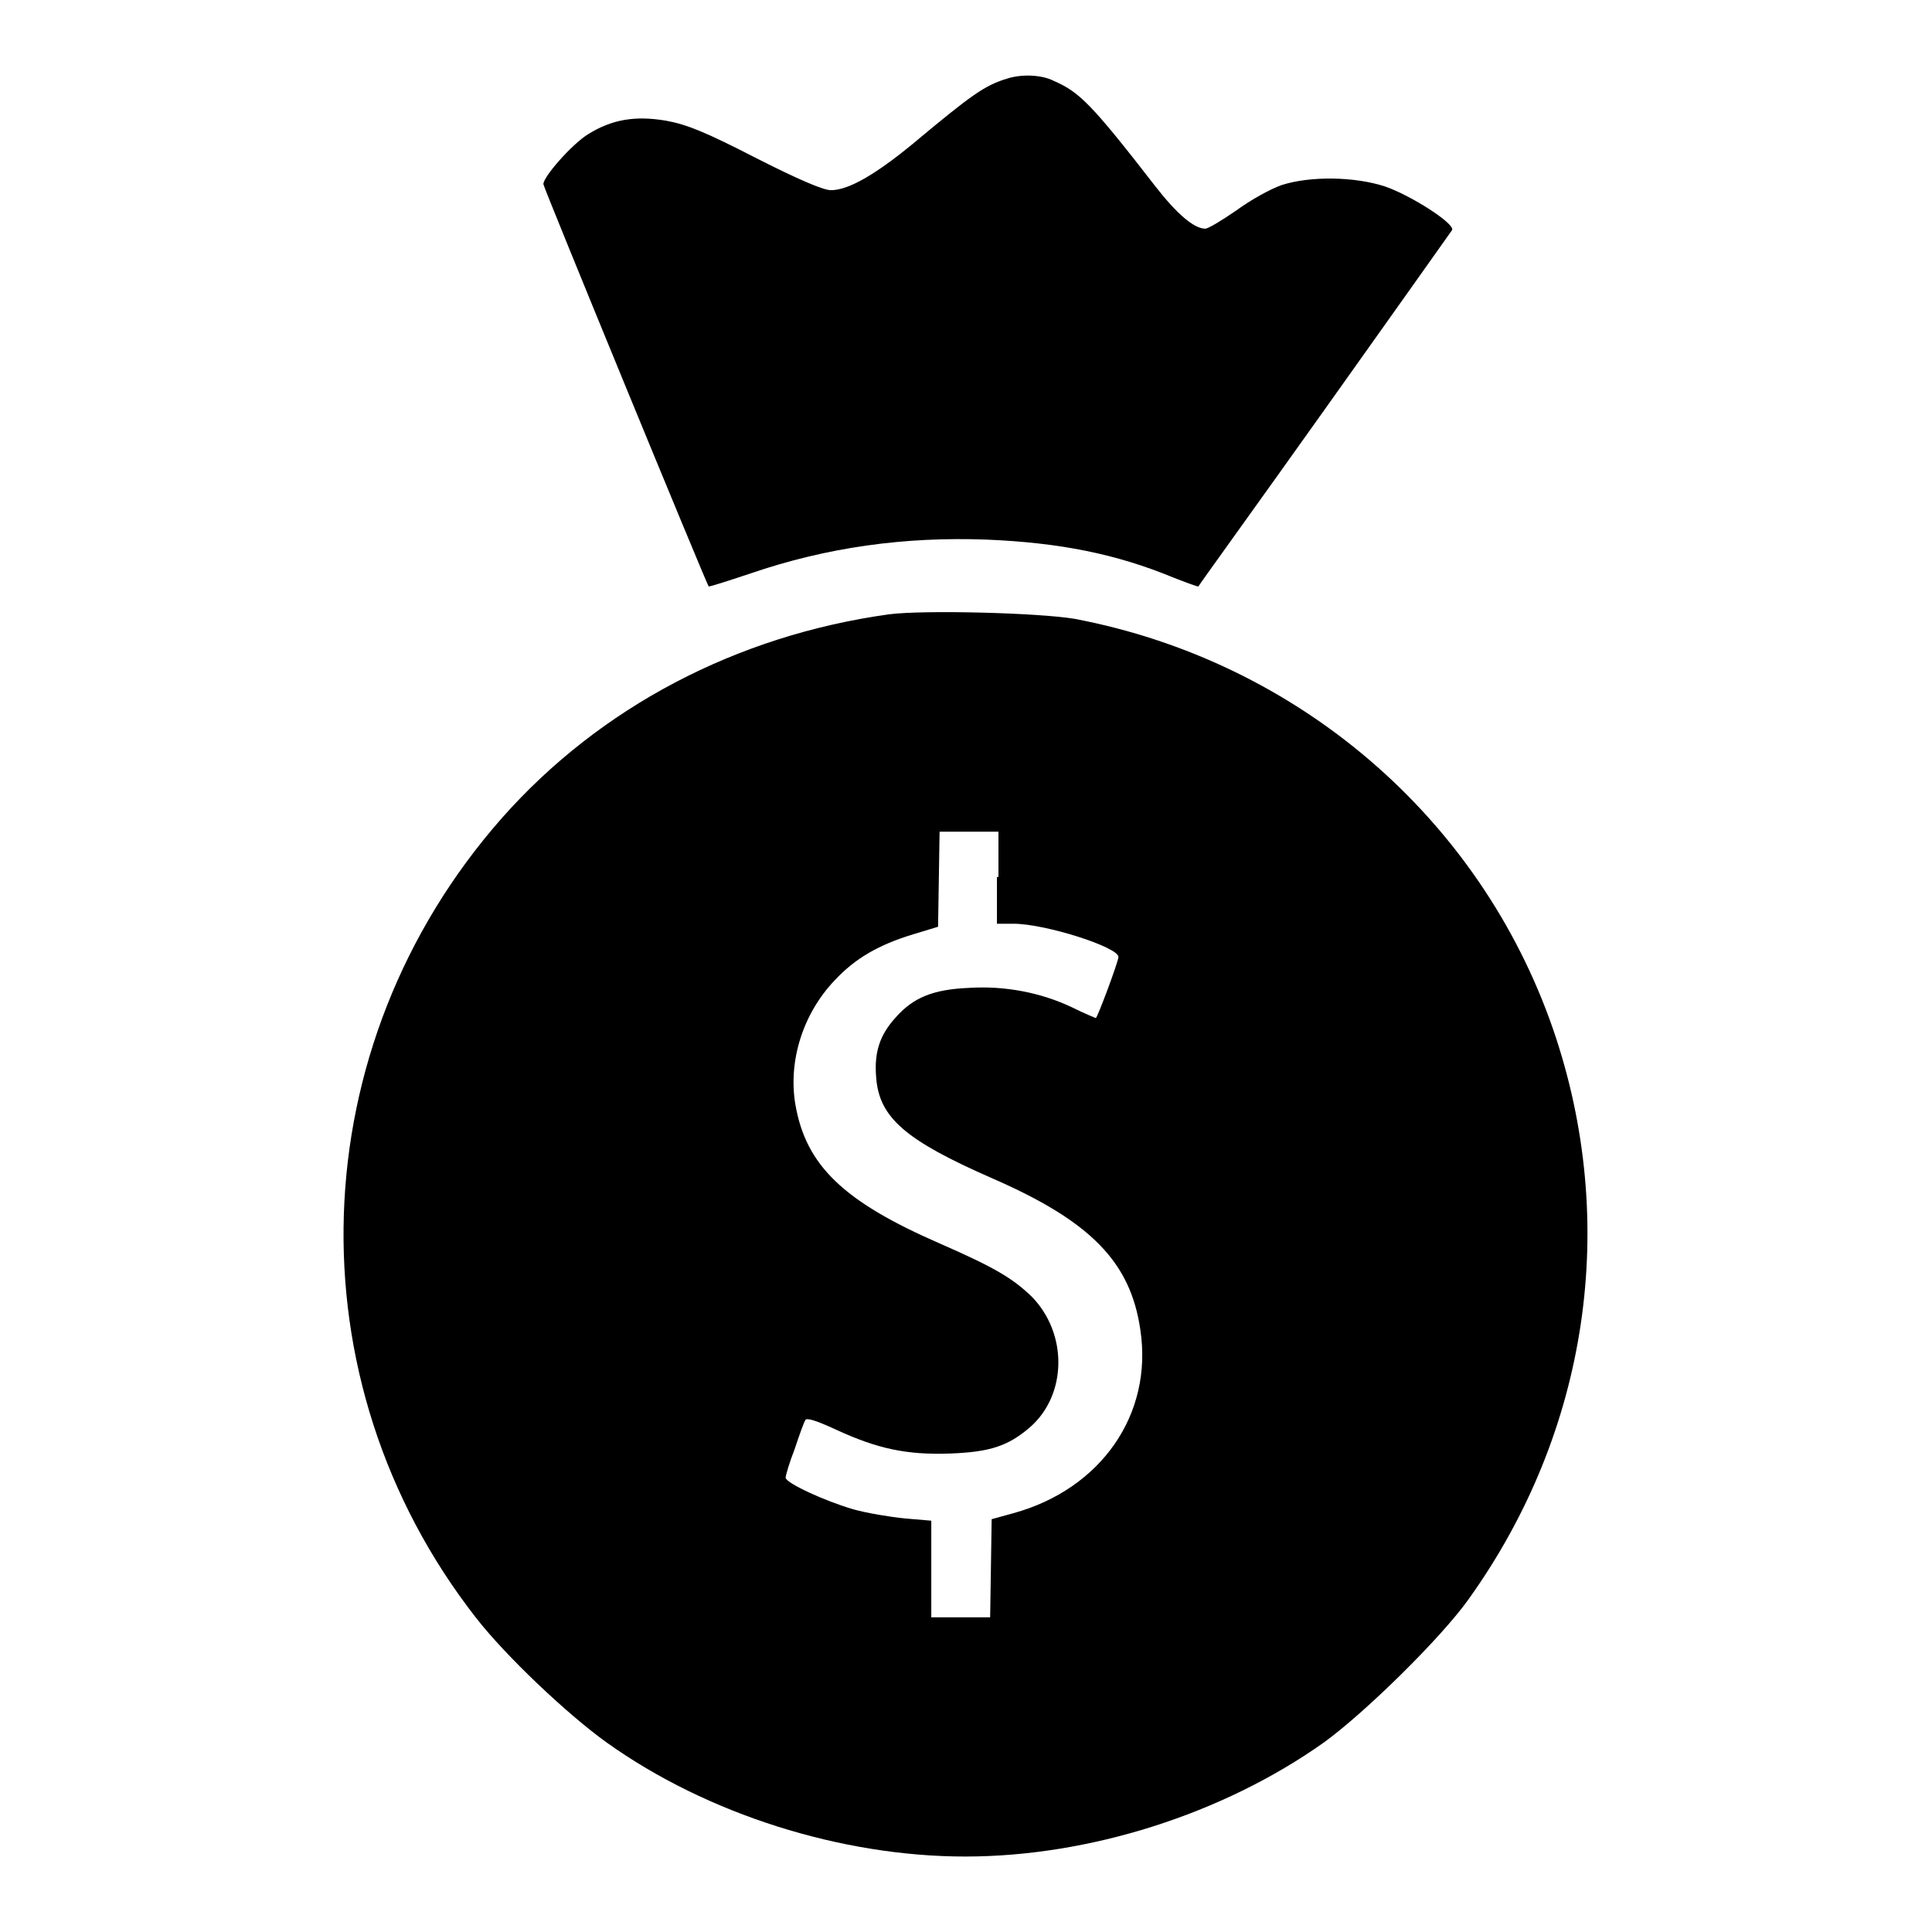
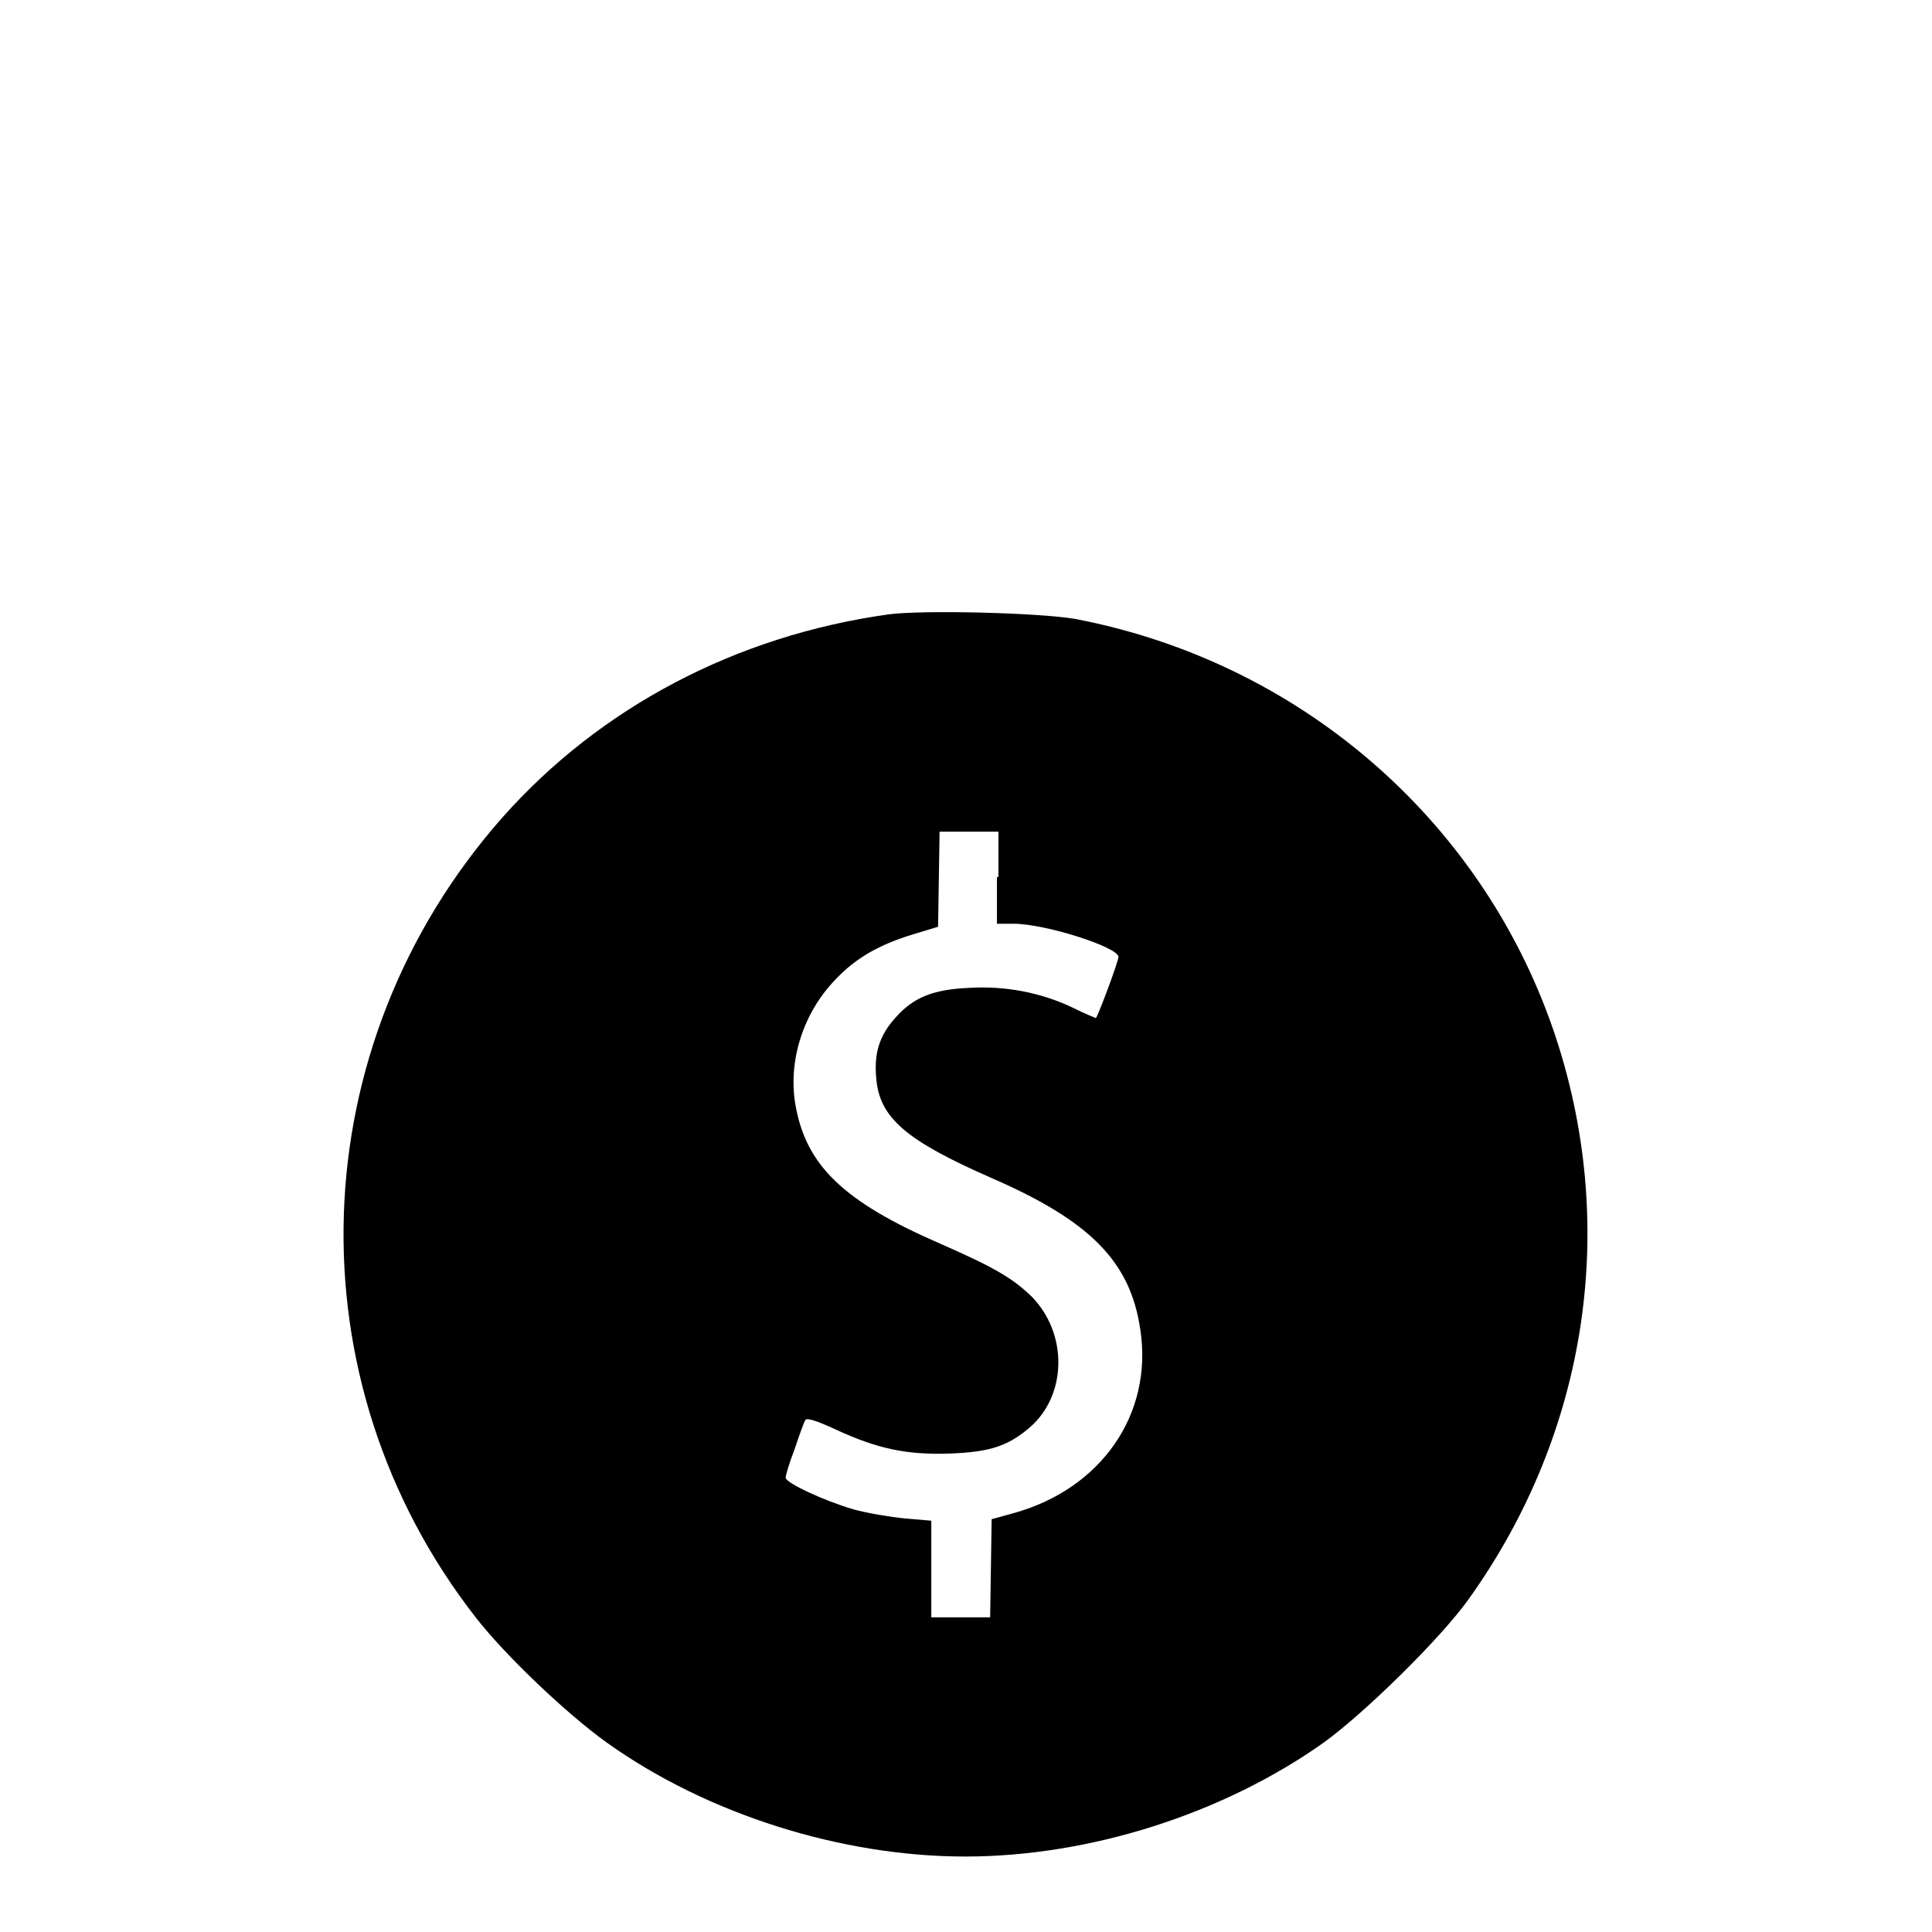
<svg xmlns="http://www.w3.org/2000/svg" version="1.1" x="0px" y="0px" viewBox="0 0 256 256" enable-background="new 0 0 256 256" xml:space="preserve">
  <g>
    <g>
      <g>
-         <path fill="#000000" d="M133.5,10.4c-3,0.9-4.7,2.1-12.6,8.7c-5,4.1-8.5,6.1-10.8,6.1c-1,0-4.3-1.4-10-4.3c-6.6-3.4-9.1-4.4-11.8-4.9c-4.1-0.7-7.2-0.2-10.4,1.8c-2.1,1.3-5.9,5.6-5.9,6.6c0,0.4,21.5,52.7,21.9,53.3c0,0.1,2.5-0.7,5.5-1.7c10.2-3.5,20.5-4.9,31.3-4.5c9.7,0.4,17.2,1.9,24.7,5c1.8,0.7,3.4,1.3,3.4,1.2c0-0.1,7.6-10.6,16.7-23.4c9.1-12.8,16.7-23.5,16.9-23.8c0.5-0.8-5.4-4.6-8.9-5.8c-4-1.3-9.8-1.4-13.6-0.2c-1.5,0.5-4.2,2-6.1,3.4c-1.9,1.3-3.7,2.4-4.1,2.4c-1.5,0-3.8-2-6.6-5.6c-8.6-11.1-10.1-12.5-13.5-14C138,9.9,135.4,9.8,133.5,10.4z" />
        <path fill="#000000" d="M117.8,81.4c-20.2,2.8-38.3,12.3-51.3,27c-26.6,30.2-28.1,74.4-3.4,106c3.9,5,12,12.7,17.3,16.5c13.3,9.5,31.1,15.1,47.5,15.1c16.4,0,34.1-5.6,47.5-15.1c5.4-3.9,15.5-13.8,19.2-19c15.9-22.2,20-49.9,11.2-75.5c-9.7-28.1-33.9-48.8-63.4-54.4C137.7,81.2,122.4,80.8,117.8,81.4z M132.1,116.2v6.2h2.2c4.2,0,13.9,3.1,13.9,4.4c0,0.6-2.8,8.1-3,8.1c0,0-1.5-0.6-3.1-1.4c-4.2-2-9-2.9-13.7-2.6c-4.8,0.2-7.4,1.3-9.7,3.9c-2.1,2.3-2.9,4.6-2.6,8c0.4,5.3,3.9,8.3,15.3,13.3c13.1,5.7,18.4,11.1,19.7,20.1c1.7,11.2-5.2,21.1-16.8,24.3l-2.9,0.8l-0.1,6.5l-0.1,6.5h-3.9h-3.9v-6.4v-6.4l-3.5-0.3c-2-0.2-5-0.7-6.8-1.2c-3.8-1.1-9-3.5-9-4.2c0-0.3,0.5-2,1.2-3.8c0.6-1.8,1.2-3.5,1.4-3.8c0.1-0.4,1.4,0,4,1.2c5.6,2.6,9.5,3.4,15.2,3.2c5.3-0.2,7.7-1,10.6-3.5c4.9-4.3,5-12.4,0.2-17.3c-2.5-2.4-4.8-3.8-12.1-7c-12.9-5.6-17.8-10.4-19.2-18.4c-1-5.8,1-12.1,5.2-16.5c2.7-2.9,5.8-4.7,10.4-6.1l3.3-1l0.1-6.3l0.1-6.3h3.9h3.9V116.2z" />
      </g>
    </g>
  </g>
</svg>